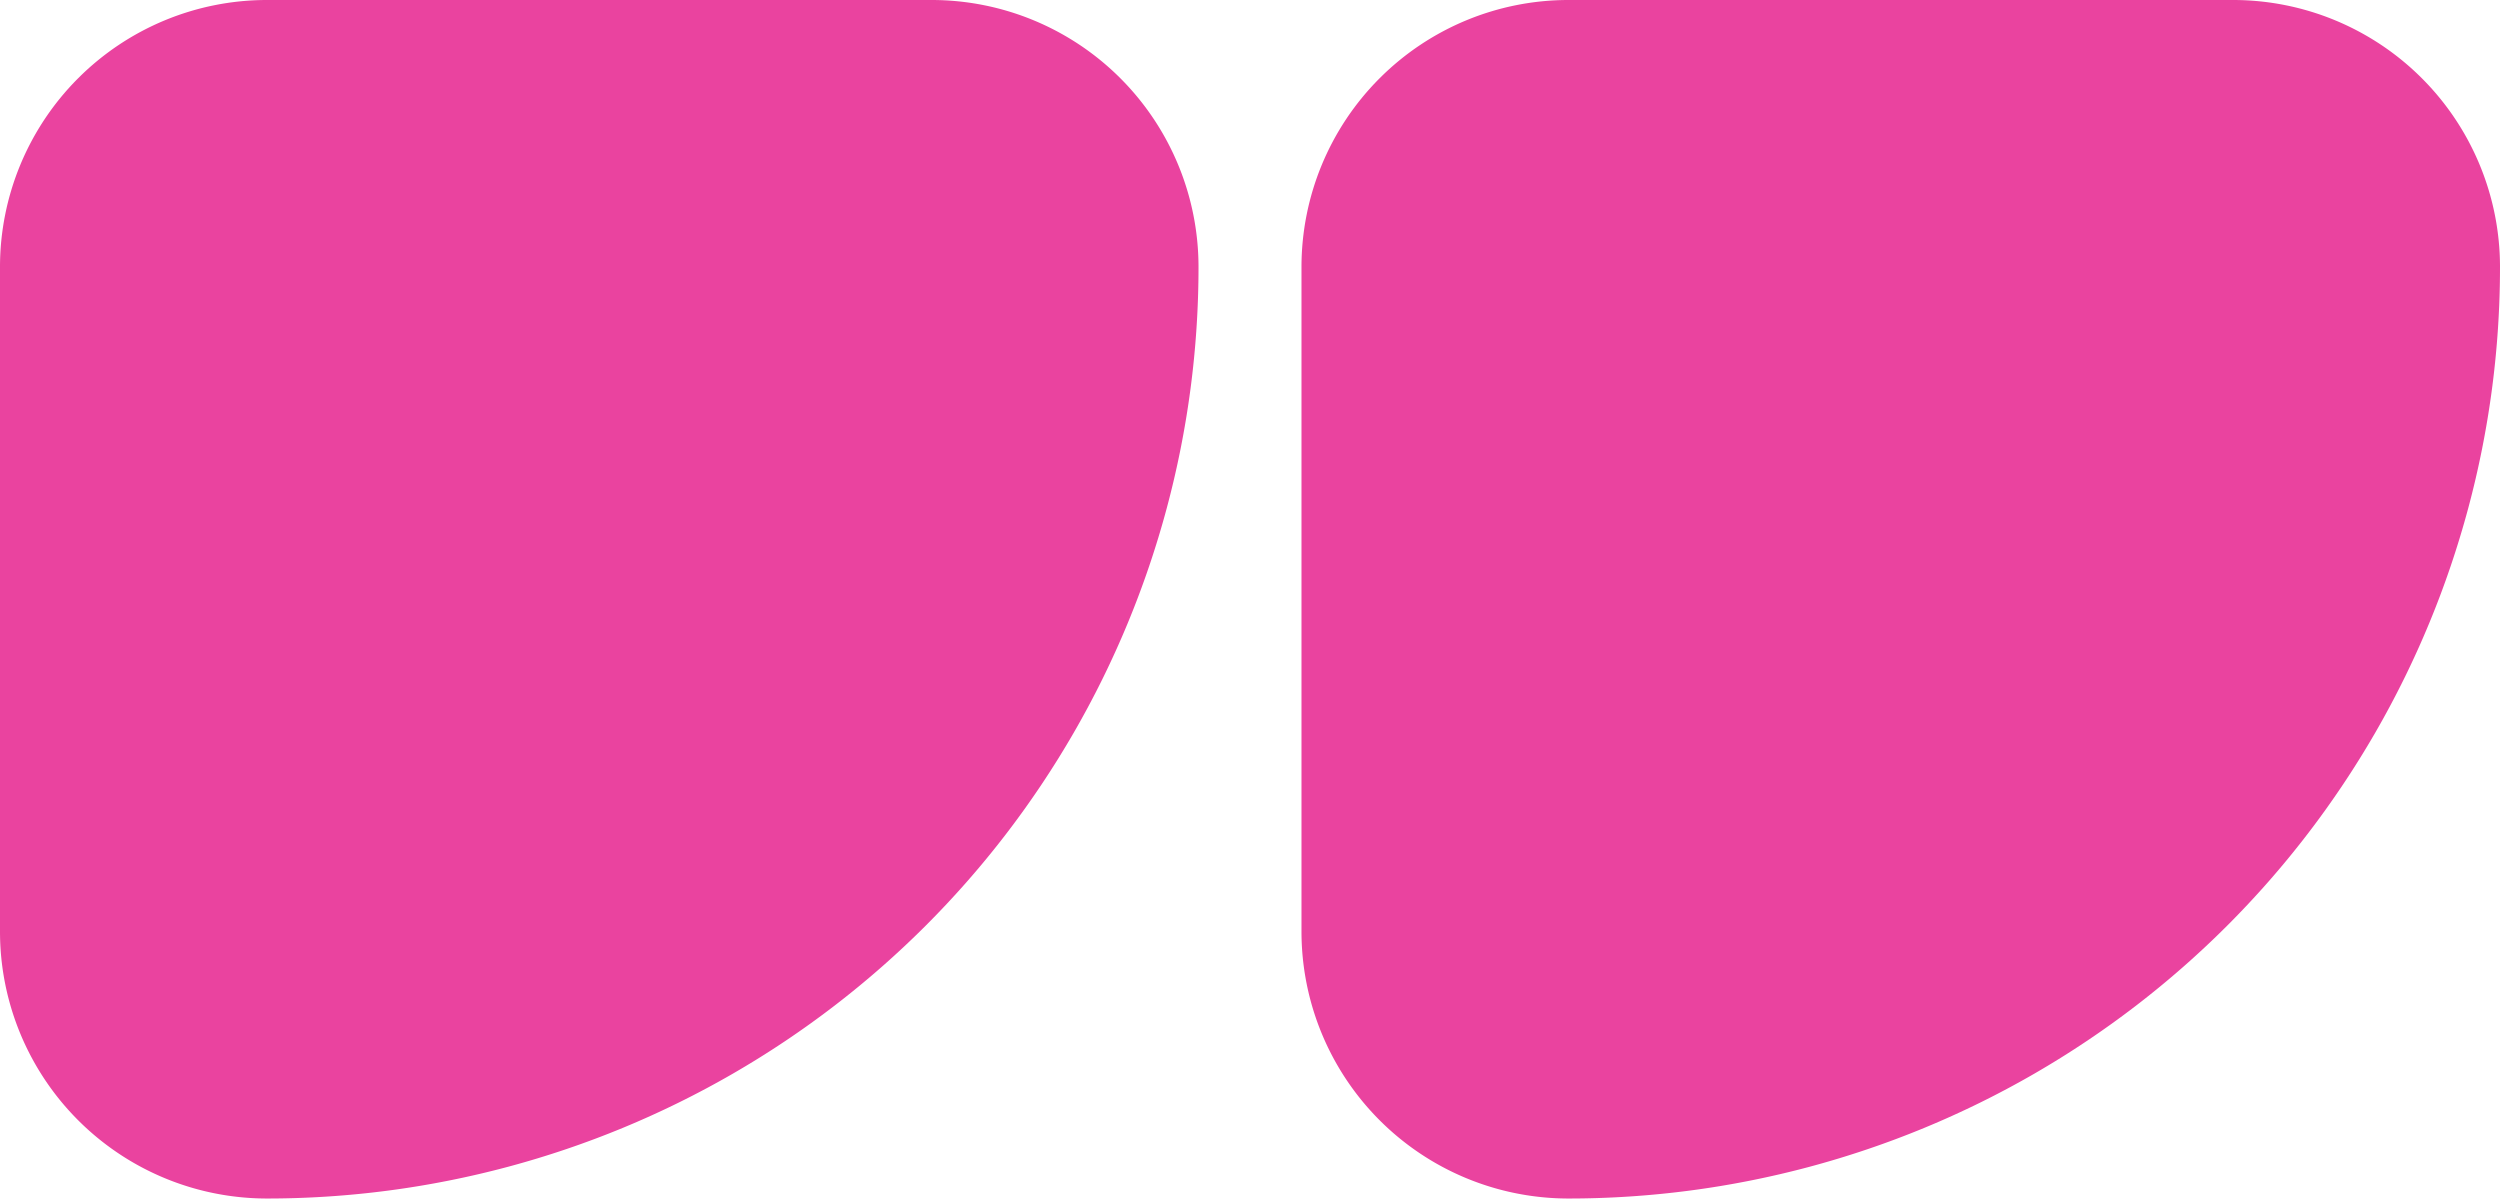
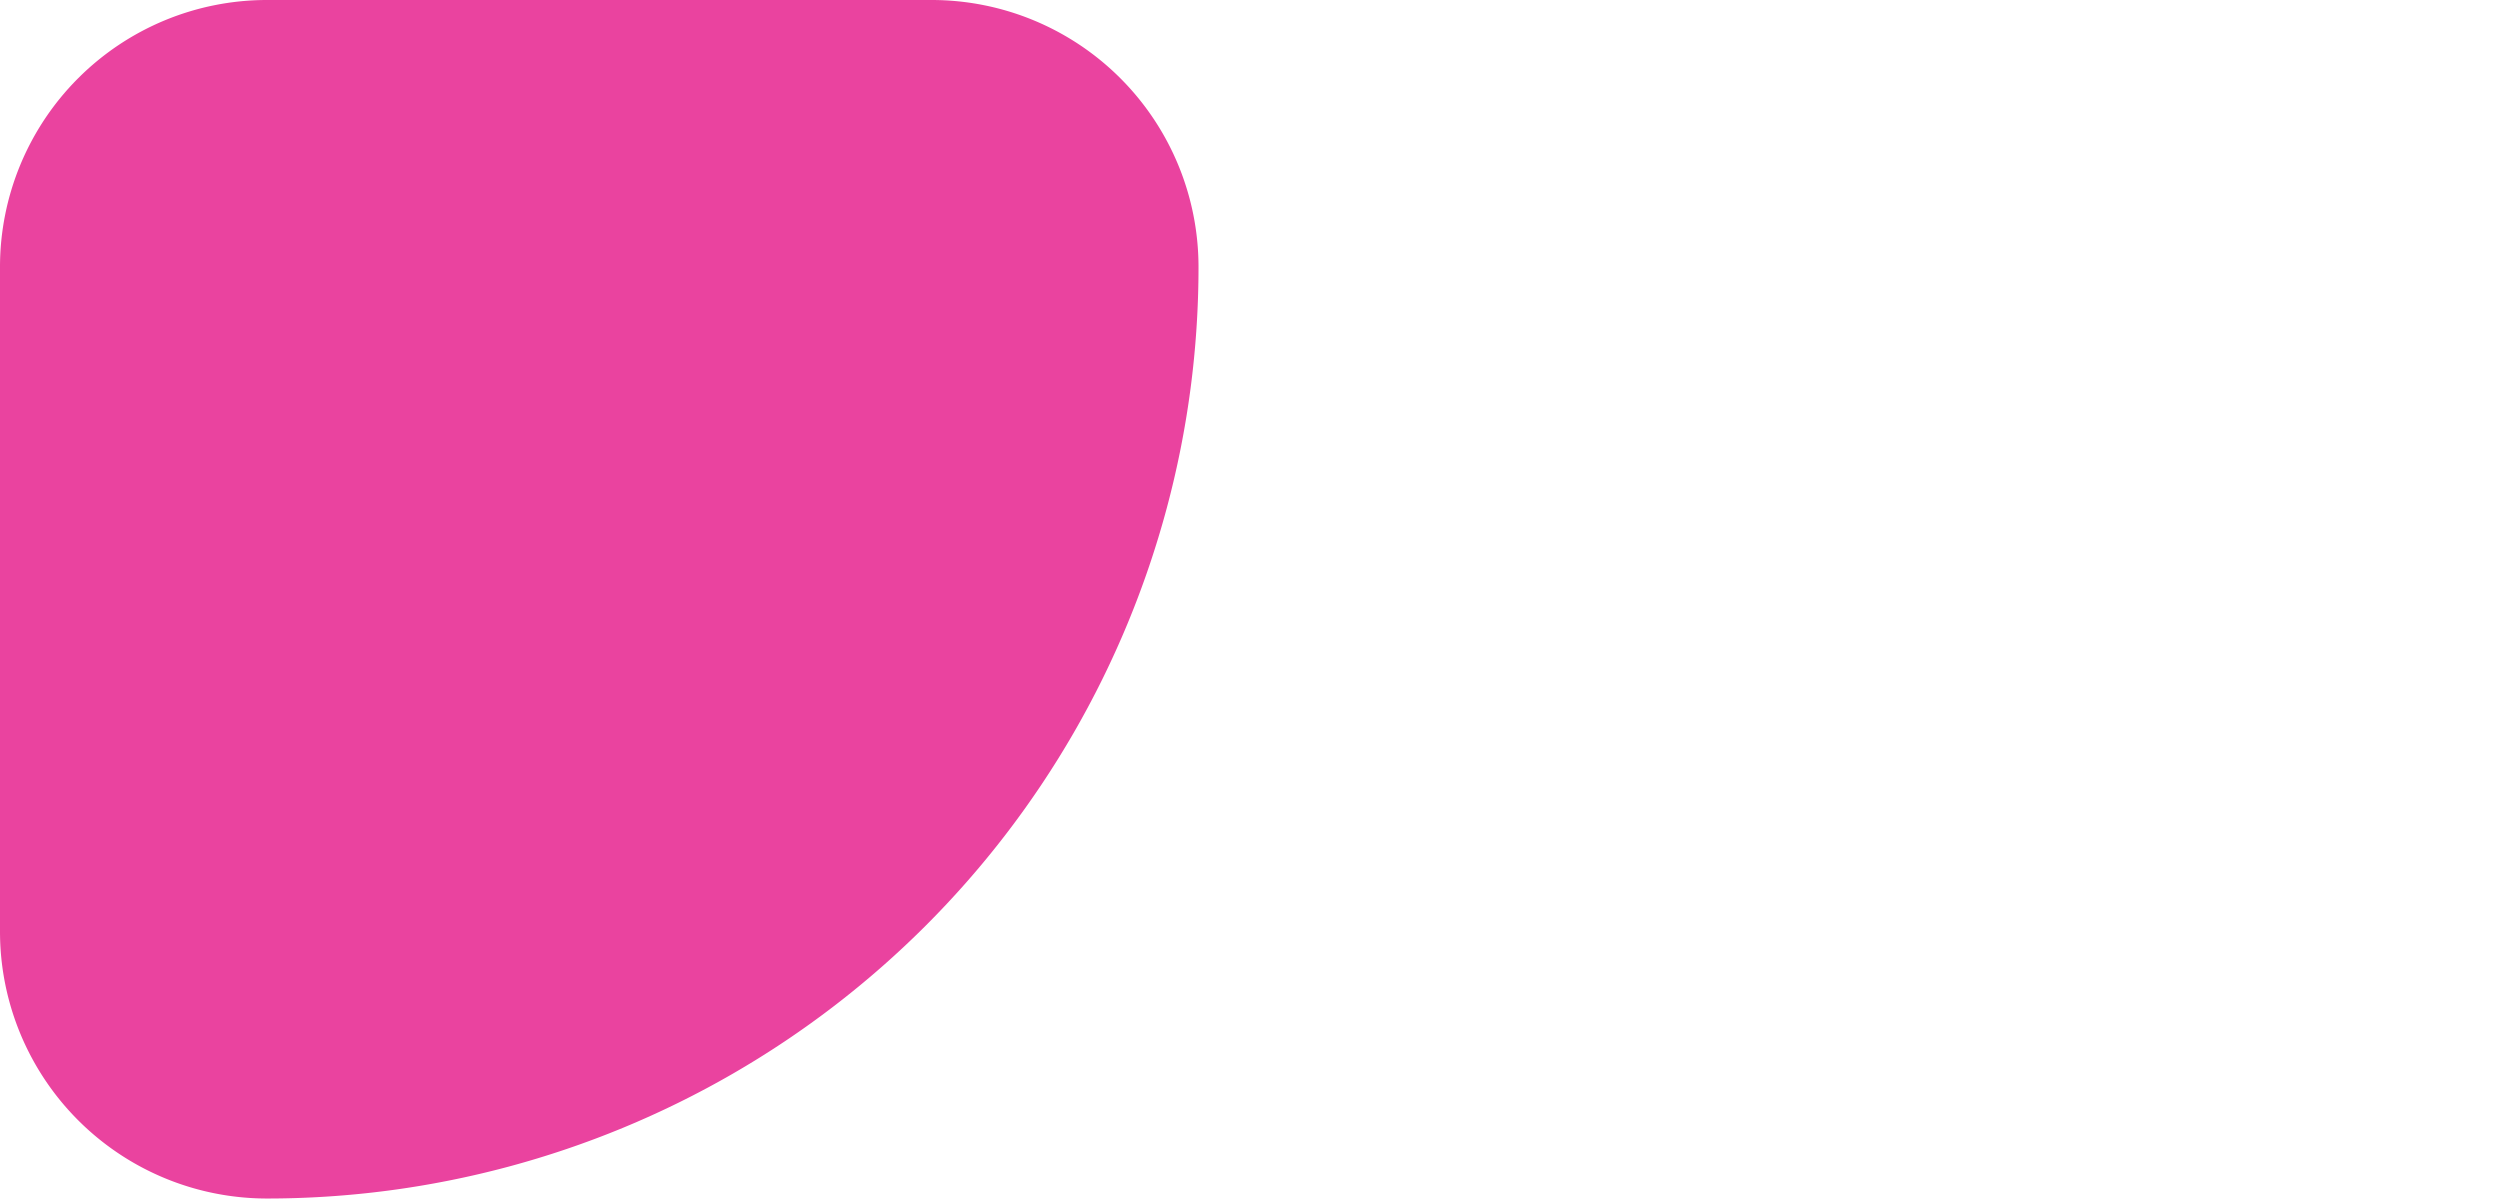
<svg xmlns="http://www.w3.org/2000/svg" width="119.494" height="57.286" viewBox="0 0 119.494 57.286">
  <g transform="translate(-795.5 -7429.057)">
    <path d="M12.762,0h0A44.524,44.524,0,0,1,57.286,44.524v0A12.762,12.762,0,0,1,44.524,57.286H12.762A12.762,12.762,0,0,1,0,44.524V12.762A12.762,12.762,0,0,1,12.762,0Z" transform="translate(852.786 7429.057) rotate(90)" fill="#ea439f" />
-     <path d="M12.762,0h0A44.524,44.524,0,0,1,57.286,44.524v0A12.762,12.762,0,0,1,44.524,57.286H12.762A12.762,12.762,0,0,1,0,44.524V12.762A12.762,12.762,0,0,1,12.762,0Z" transform="translate(914.994 7429.057) rotate(90)" fill="#ea439f" />
  </g>
</svg>